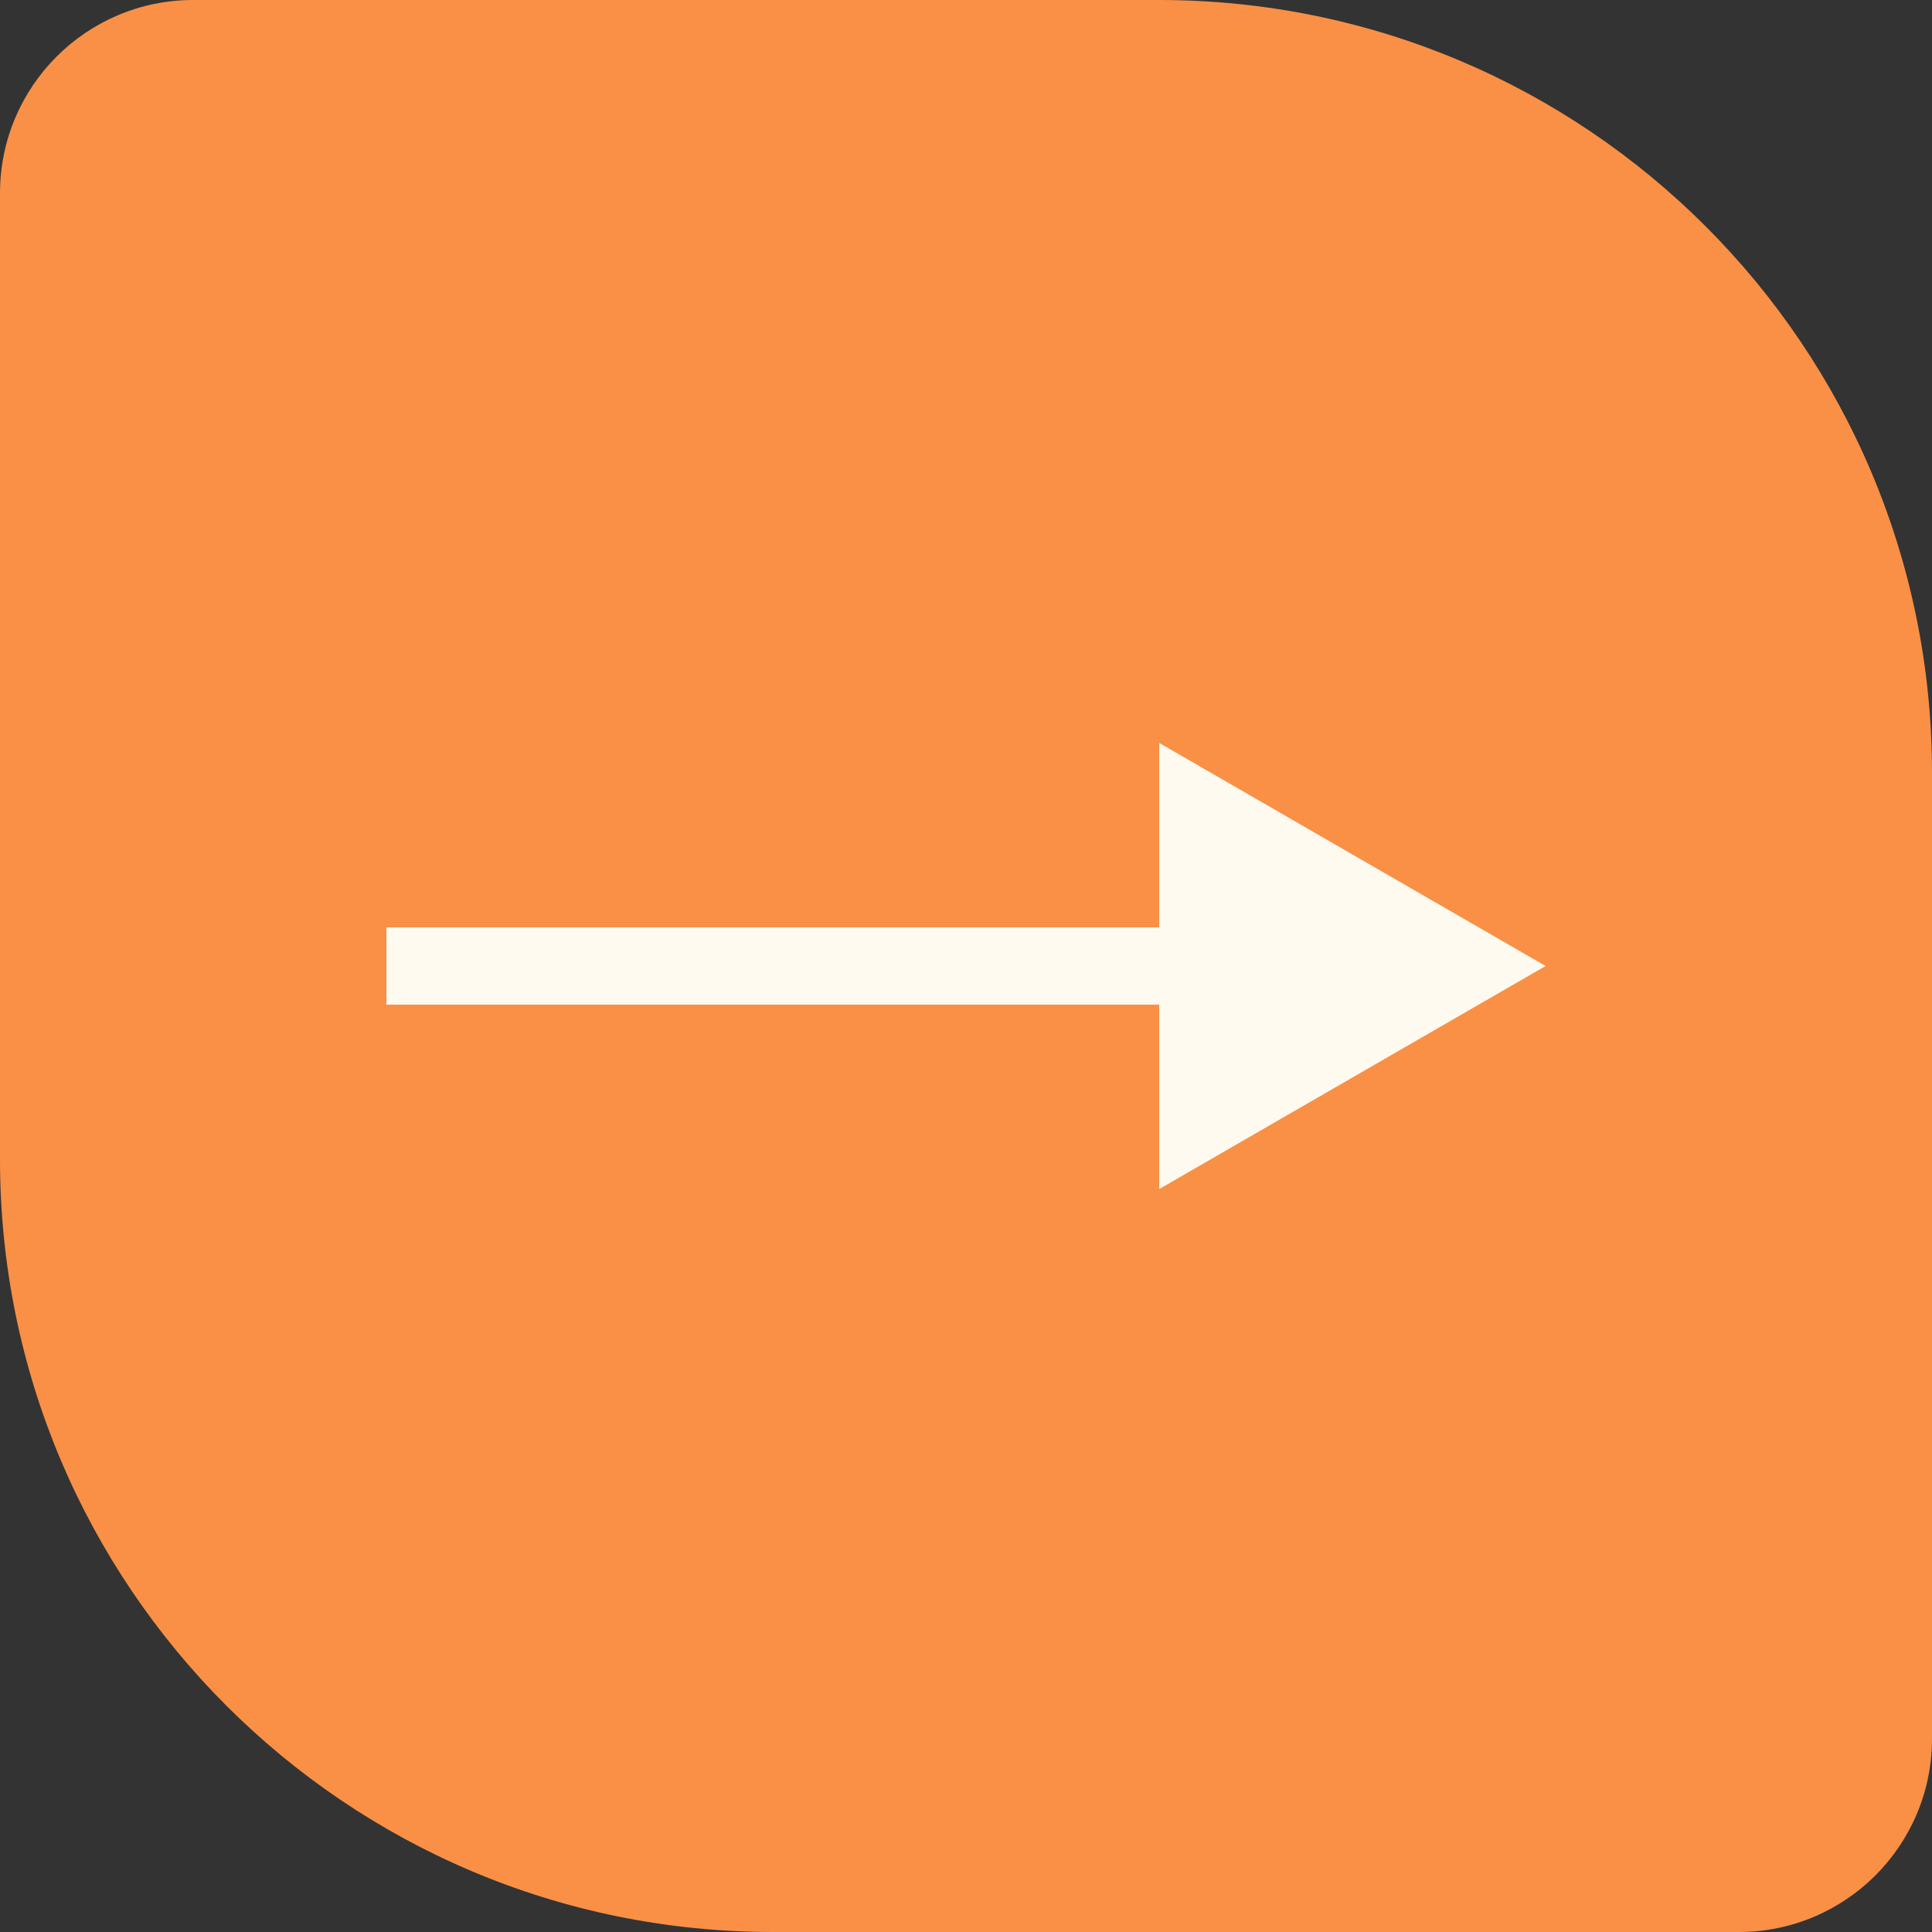
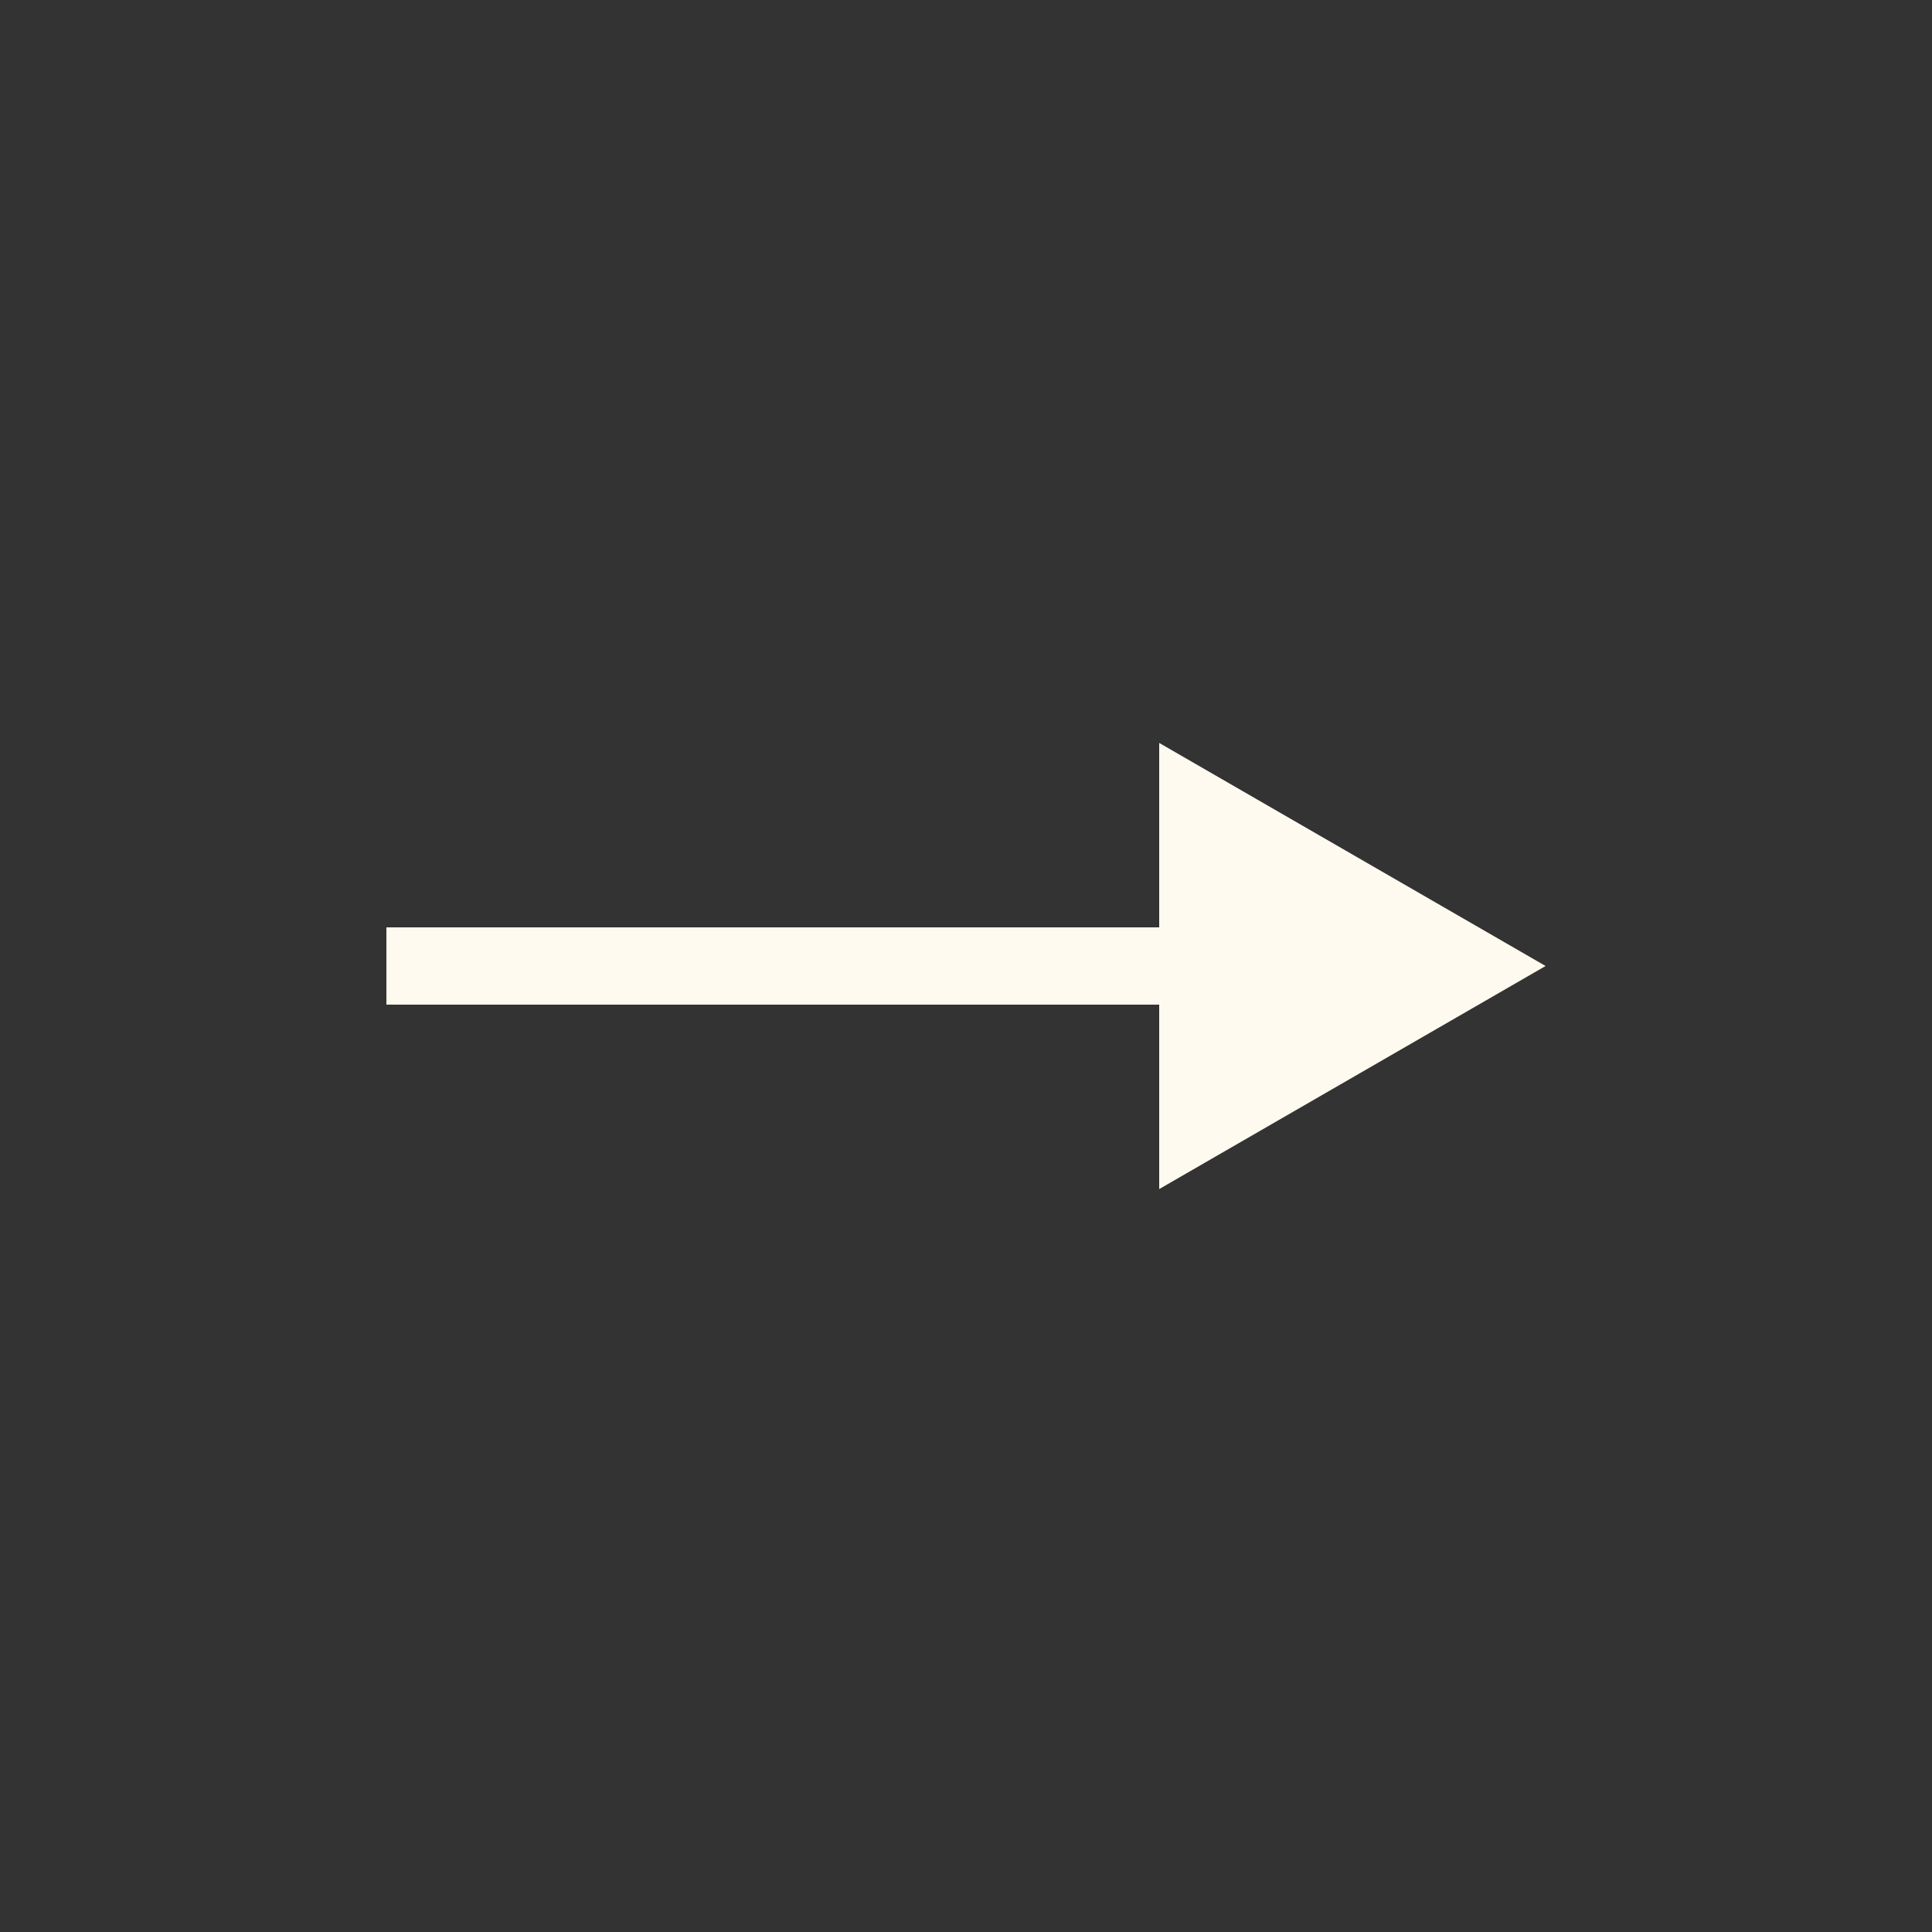
<svg xmlns="http://www.w3.org/2000/svg" width="50" height="50" viewBox="0 0 50 50" fill="none">
  <rect x="0" y="0" width="50" height="50" fill="#333333" stroke="none" />
-   <path d="M0 5C0 2.239 2.239 0 5 0H30C41.046 0 50 8.954 50 20V45C50 47.761 47.761 50 45 50H20C8.954 50 0 41.046 0 30V5Z" fill="#F99046" />
  <path d="M40 25L30 19.227V30.773L40 25ZM10 26L31 26V24L10 24V26Z" fill="#FEFAEF" />
</svg>